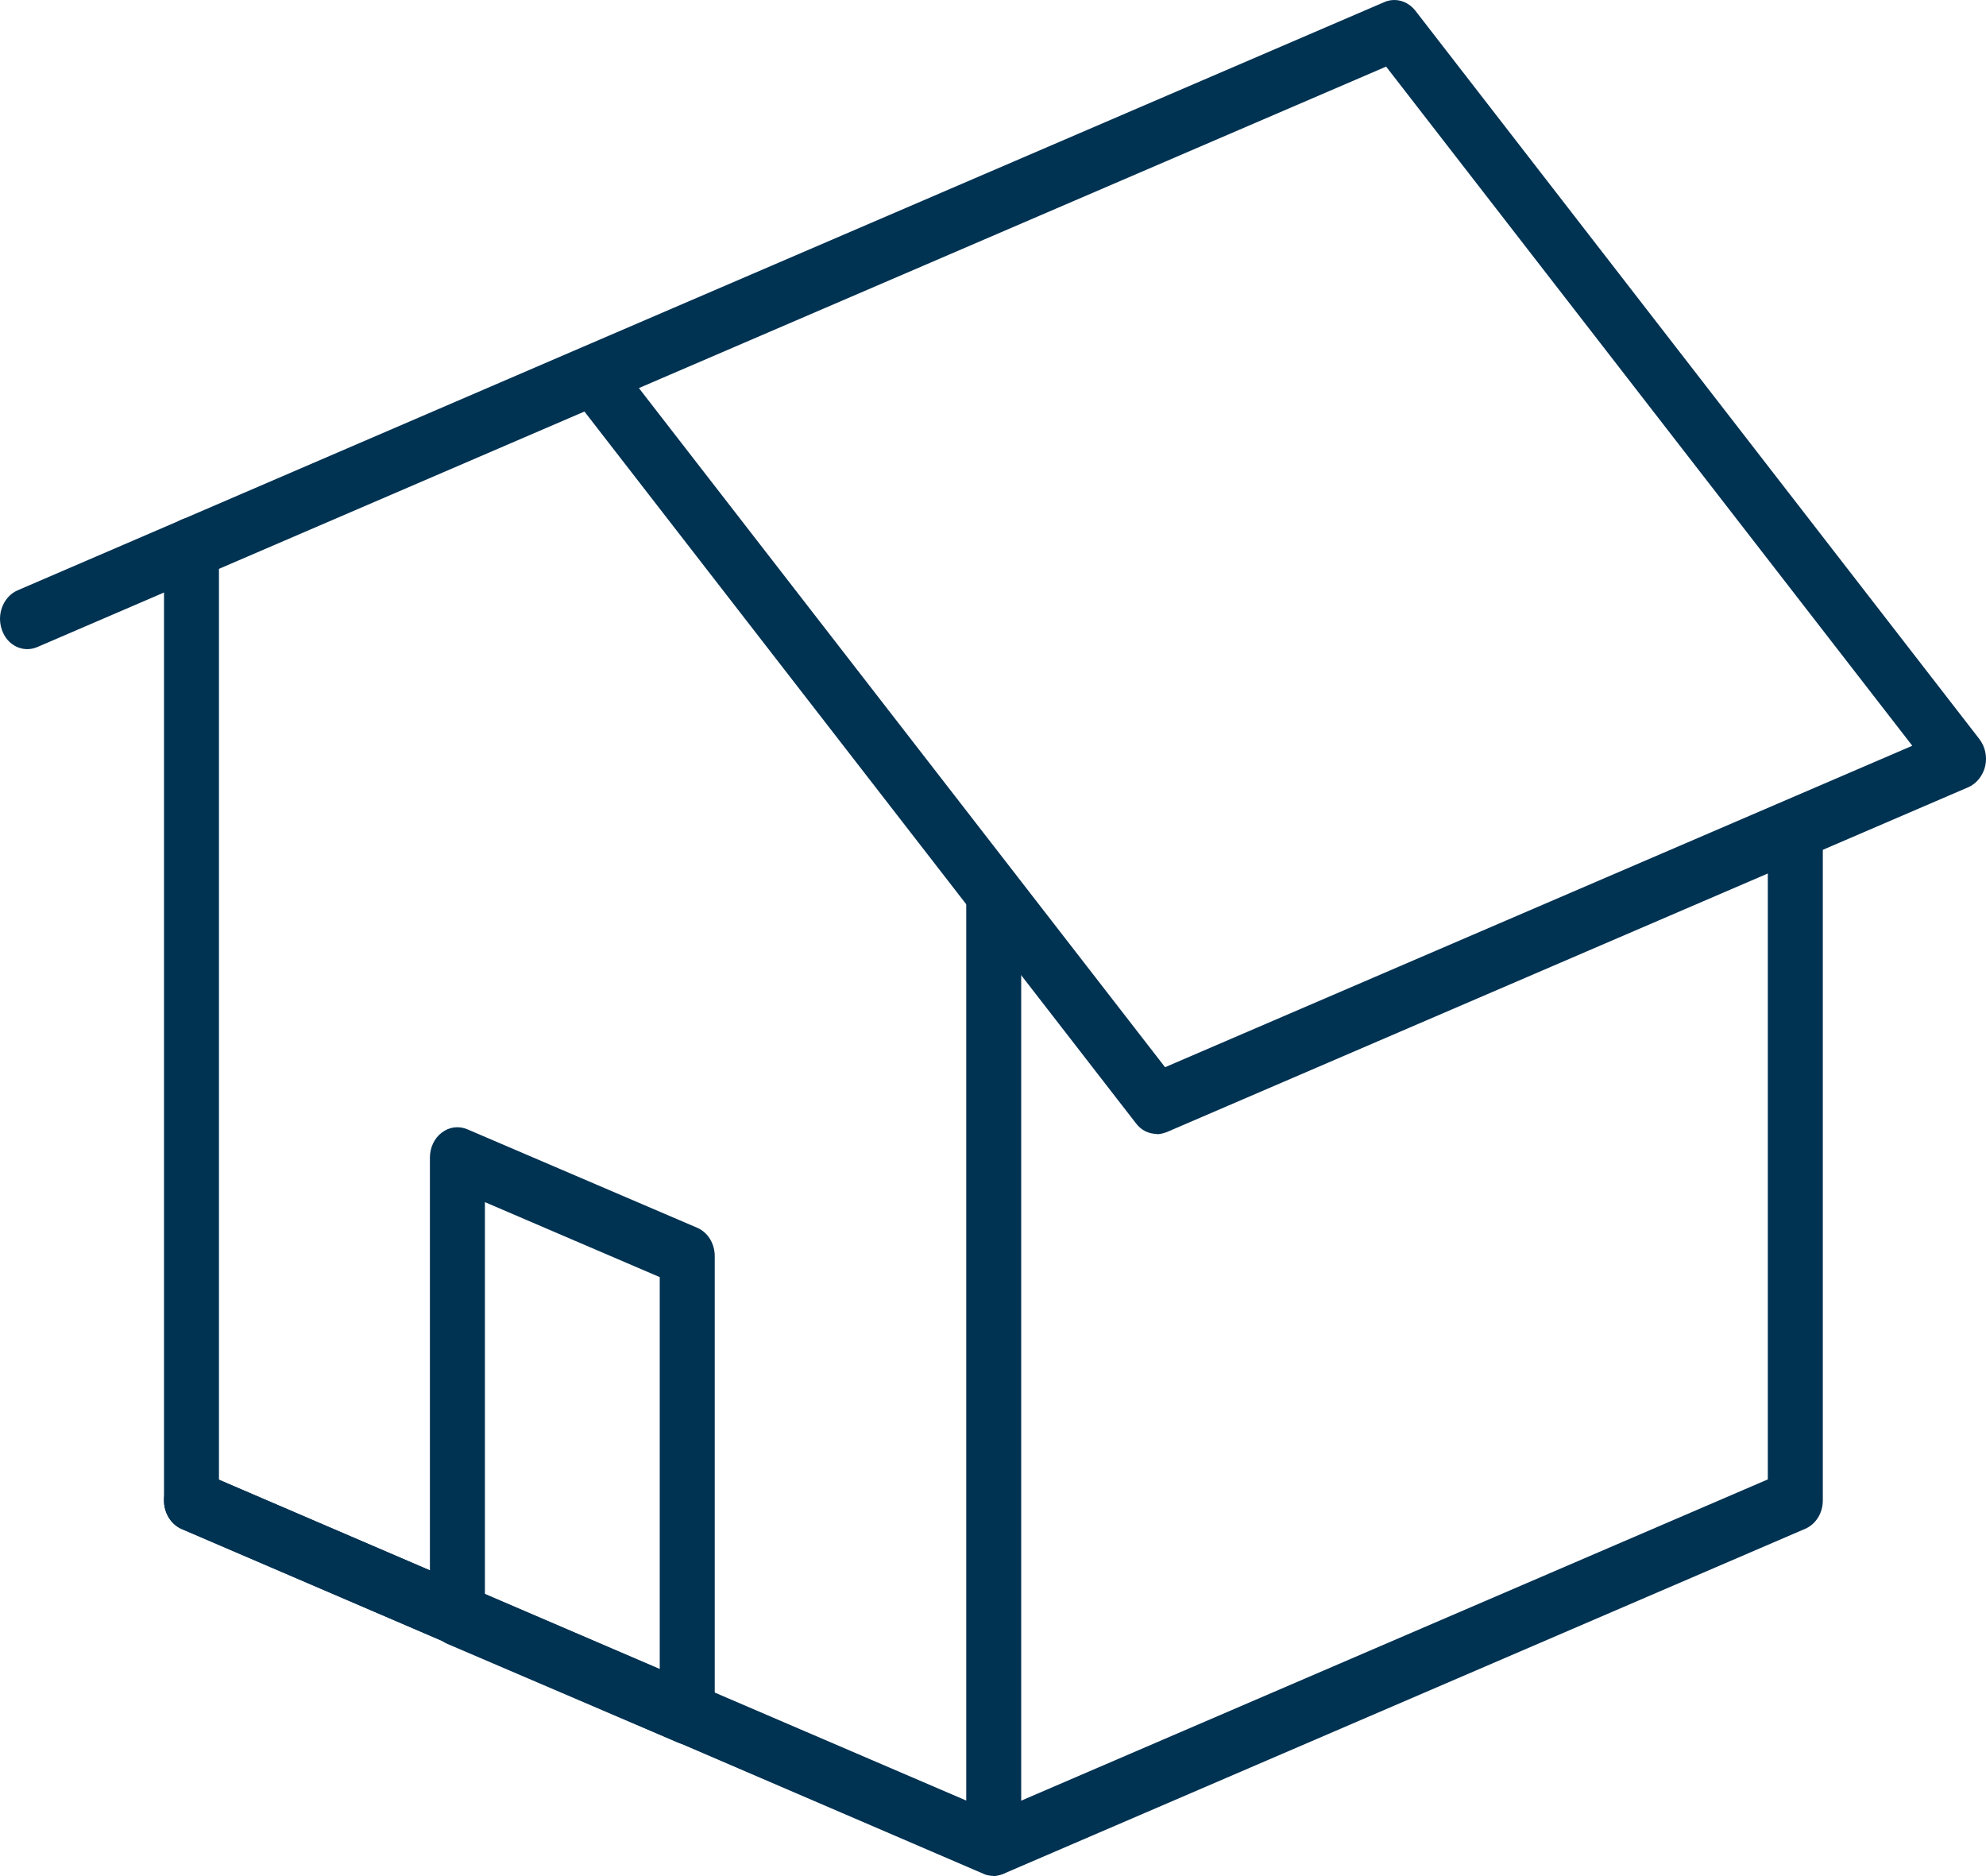
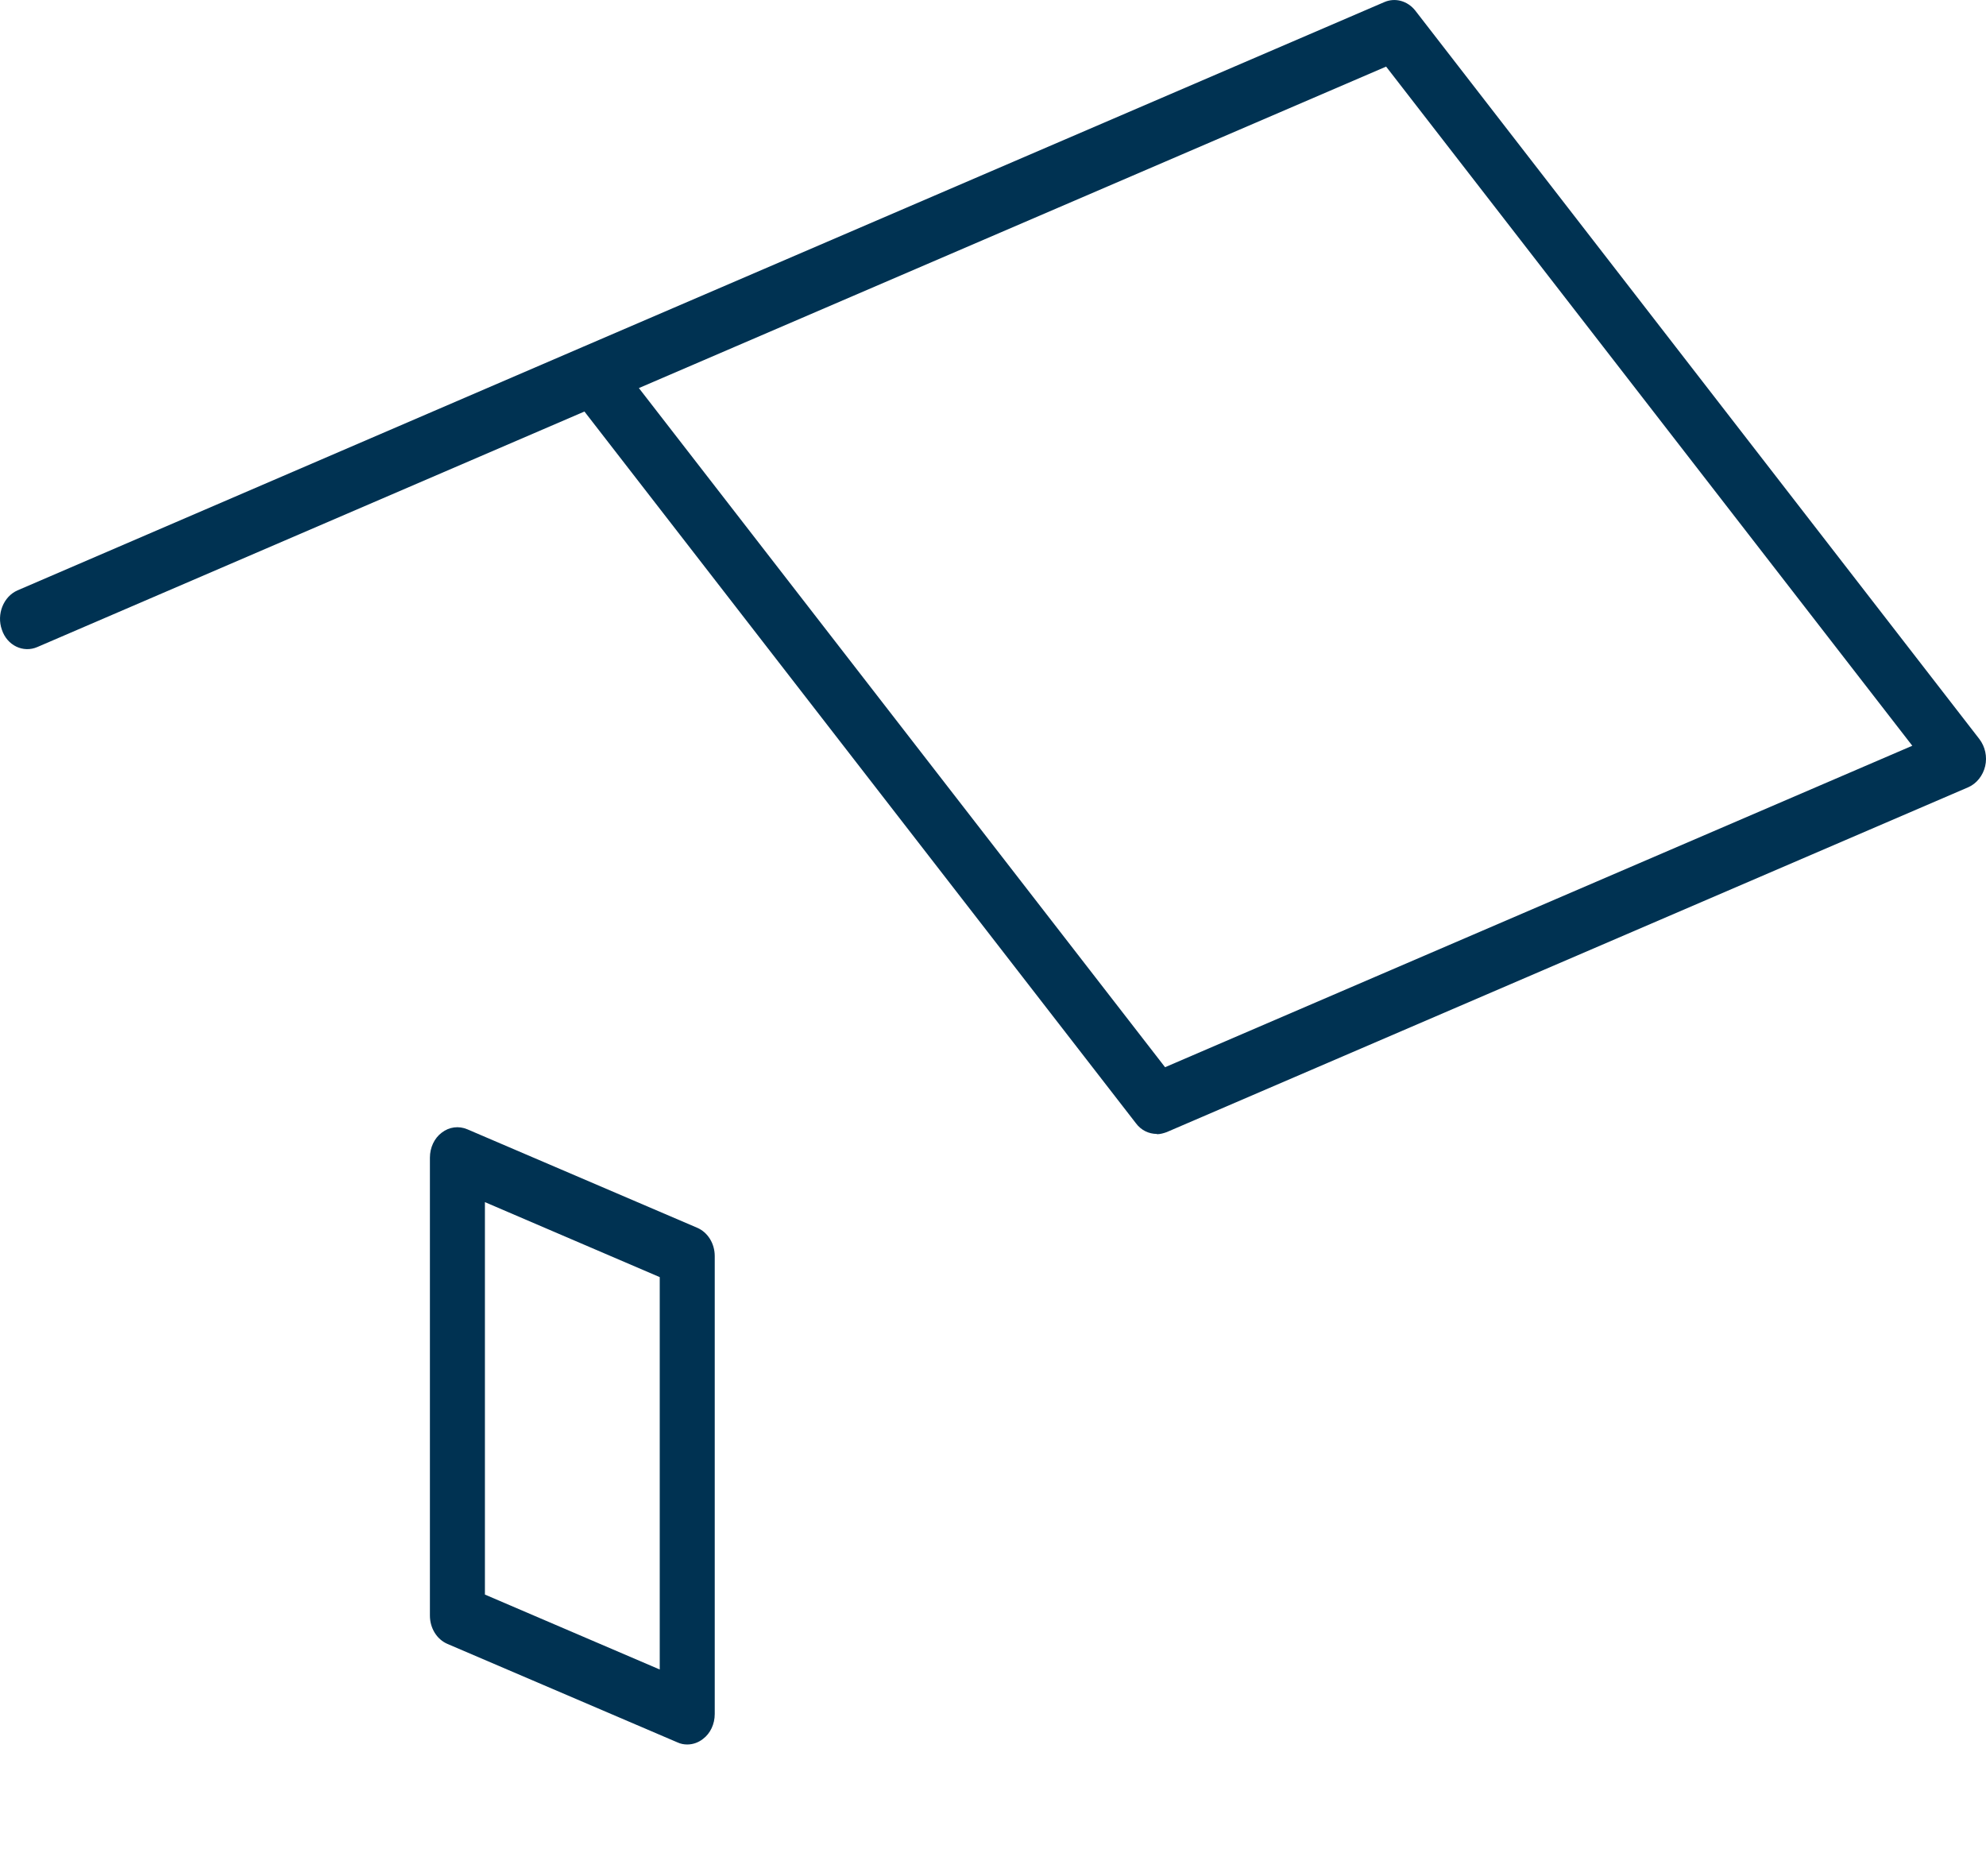
<svg xmlns="http://www.w3.org/2000/svg" width="36" height="34" viewBox="0 0 36 34" fill="none">
-   <path d="M18.002 33.995C17.942 33.995 17.877 33.984 17.822 33.956L3.29 27.706C3.036 27.595 2.907 27.275 3.006 26.993C3.106 26.706 3.395 26.568 3.649 26.679L18.002 32.852L32.045 26.811V14.812C32.045 14.509 32.263 14.679 32.537 14.679C32.811 14.679 33.042 14.509 33.042 14.812V27.192C33.042 27.419 32.917 27.623 32.723 27.706L18.181 33.962C18.121 33.984 18.061 34 18.002 34V33.995Z" fill="#003252" />
-   <path d="M18.013 33.989C17.953 33.989 17.893 33.978 17.834 33.951L3.292 27.711C3.102 27.628 2.973 27.424 2.973 27.198V9.931C2.973 9.628 3.197 9.379 3.471 9.379C3.745 9.379 3.969 9.628 3.969 9.931V26.817L17.515 32.631V16.187C17.515 15.884 17.739 15.635 18.013 15.635C18.287 15.635 18.511 15.884 18.511 16.187V33.437C18.511 33.619 18.431 33.791 18.292 33.895C18.207 33.962 18.108 33.989 18.013 33.989Z" fill="#003252" />
  <path d="M20.97 20.55C20.825 20.55 20.685 20.484 20.591 20.357L10.594 7.458L0.677 11.726C0.422 11.837 0.128 11.699 0.034 11.412C-0.066 11.13 0.064 10.81 0.318 10.699L10.564 6.287L25.096 0.037C25.29 -0.046 25.514 0.015 25.654 0.191L35.88 13.394C35.985 13.532 36.025 13.714 35.985 13.885C35.945 14.056 35.83 14.2 35.681 14.266L21.149 20.517C21.089 20.539 21.029 20.555 20.97 20.555V20.55ZM11.581 7.033L21.119 19.341L34.664 13.515L25.126 1.207L11.581 7.033Z" fill="#003252" />
  <path d="M12.457 31.615C12.398 31.615 12.338 31.604 12.278 31.576L8.112 29.793C7.918 29.71 7.793 29.506 7.793 29.279V20.98C7.793 20.798 7.873 20.627 8.007 20.527C8.142 20.422 8.316 20.4 8.471 20.466L12.637 22.25C12.831 22.333 12.956 22.537 12.956 22.764V31.063C12.956 31.245 12.876 31.416 12.742 31.515C12.657 31.582 12.557 31.615 12.457 31.615ZM8.79 28.898L11.959 30.256V23.145L8.79 21.786V28.898Z" fill="#003252" />
</svg>